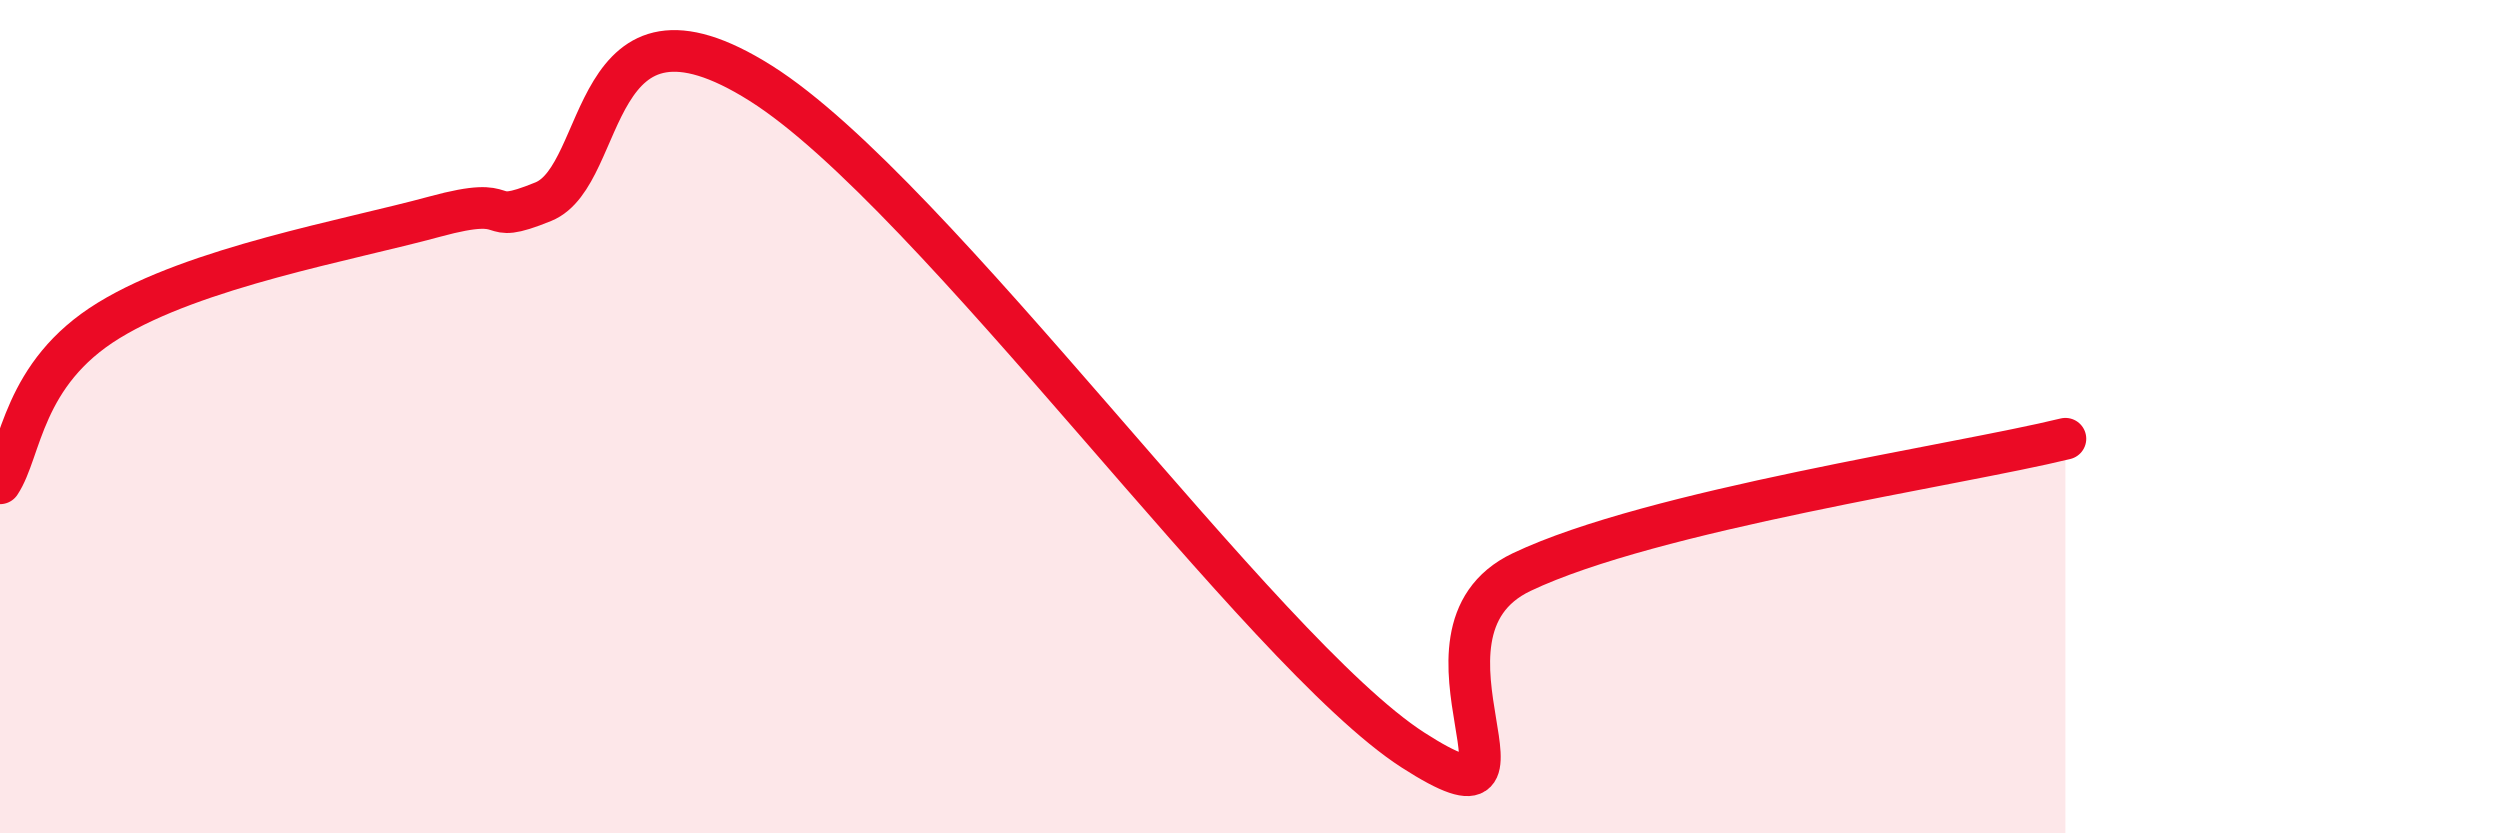
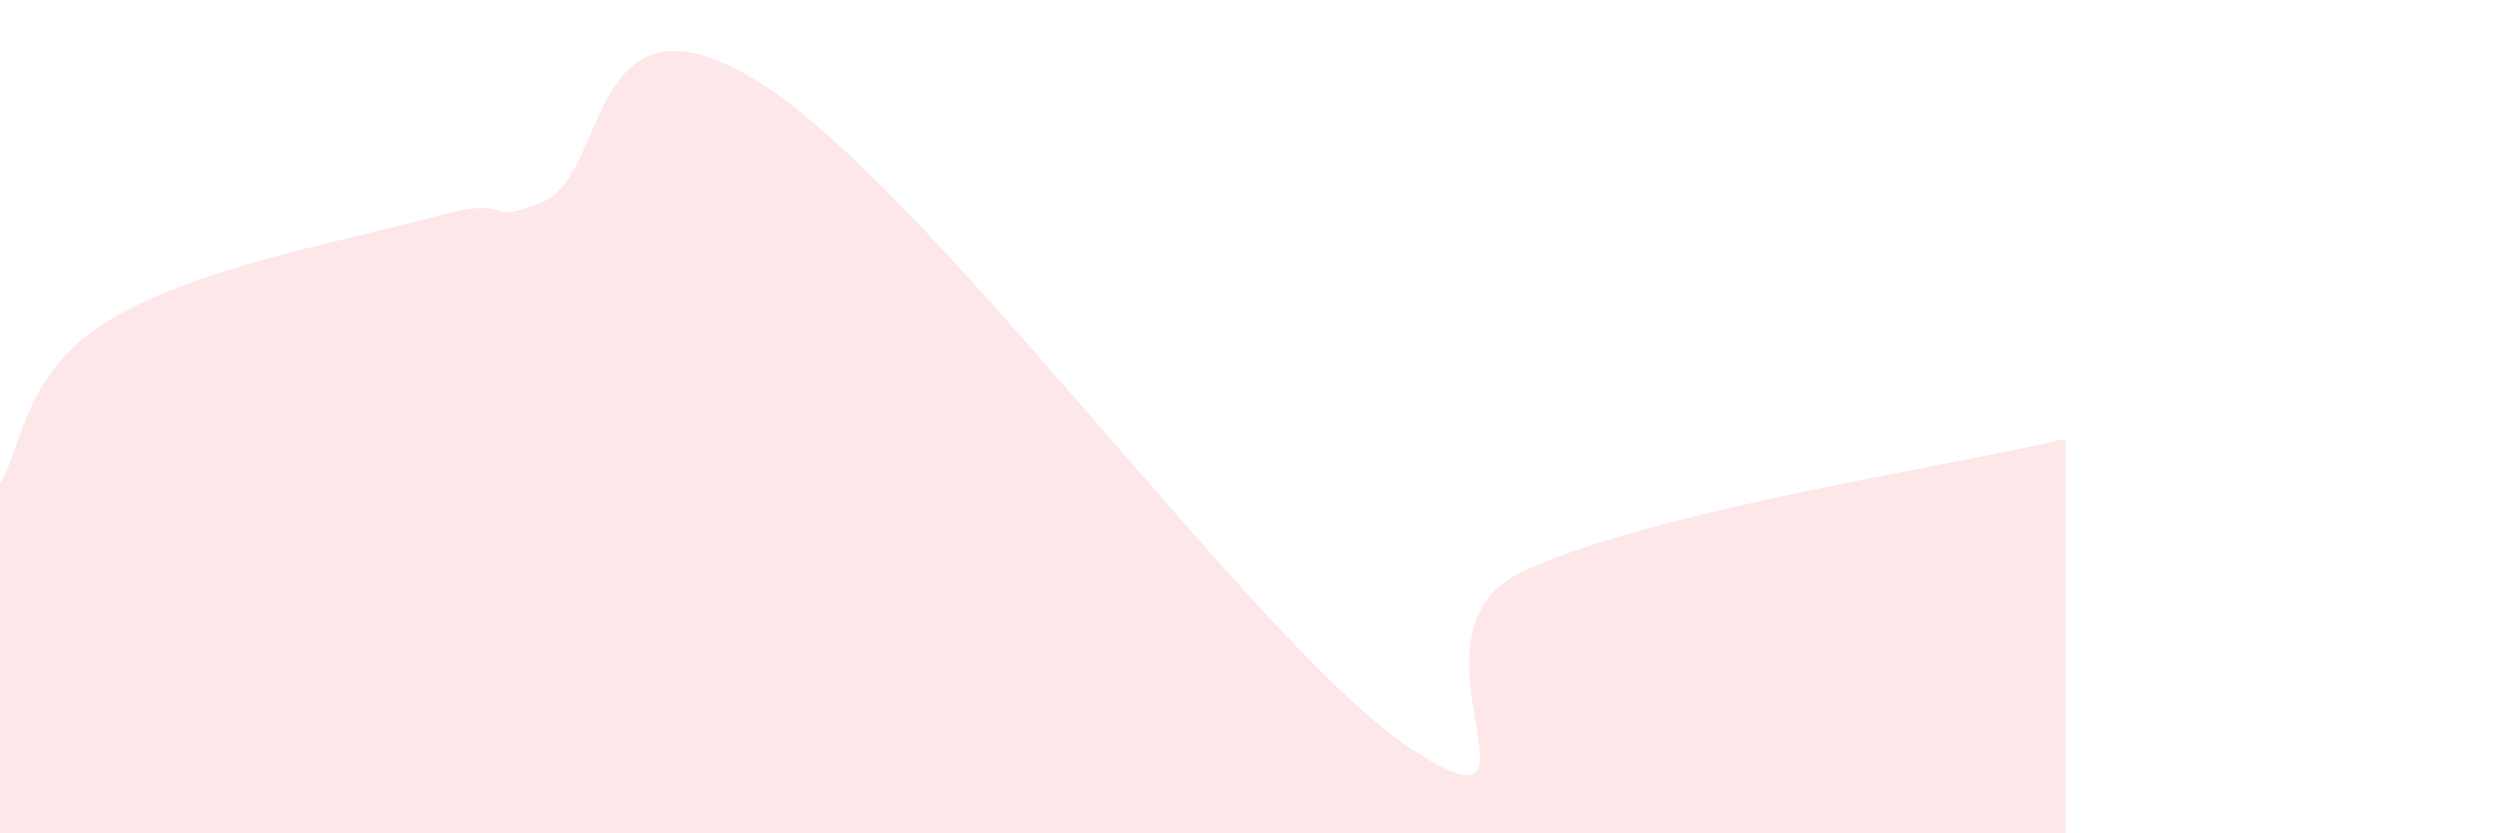
<svg xmlns="http://www.w3.org/2000/svg" width="60" height="20" viewBox="0 0 60 20">
  <path d="M 0,11.6 C 0.52,10.82 0.52,8.97 2.61,7.69 C 4.7,6.41 8.34,5.77 10.43,5.2 C 12.52,4.63 11.47,5.48 13.04,4.84 C 14.61,4.2 14.09,-0.63 18.26,2 C 22.43,4.63 30.26,15.65 33.91,18 C 37.56,20.35 33.39,15.22 36.52,13.73 C 39.65,12.24 46.96,11.17 49.57,10.53L49.57 20L0 20Z" fill="#EB0A25" opacity="0.1" stroke-linecap="round" stroke-linejoin="round" />
-   <path d="M 0,11.6 C 0.52,10.82 0.52,8.97 2.61,7.69 C 4.7,6.41 8.34,5.77 10.43,5.2 C 12.52,4.63 11.47,5.48 13.04,4.84 C 14.61,4.2 14.09,-0.63 18.26,2 C 22.43,4.63 30.26,15.65 33.91,18 C 37.56,20.35 33.39,15.22 36.52,13.73 C 39.65,12.24 46.96,11.17 49.57,10.53" stroke="#EB0A25" stroke-width="1" fill="none" stroke-linecap="round" stroke-linejoin="round" />
</svg>